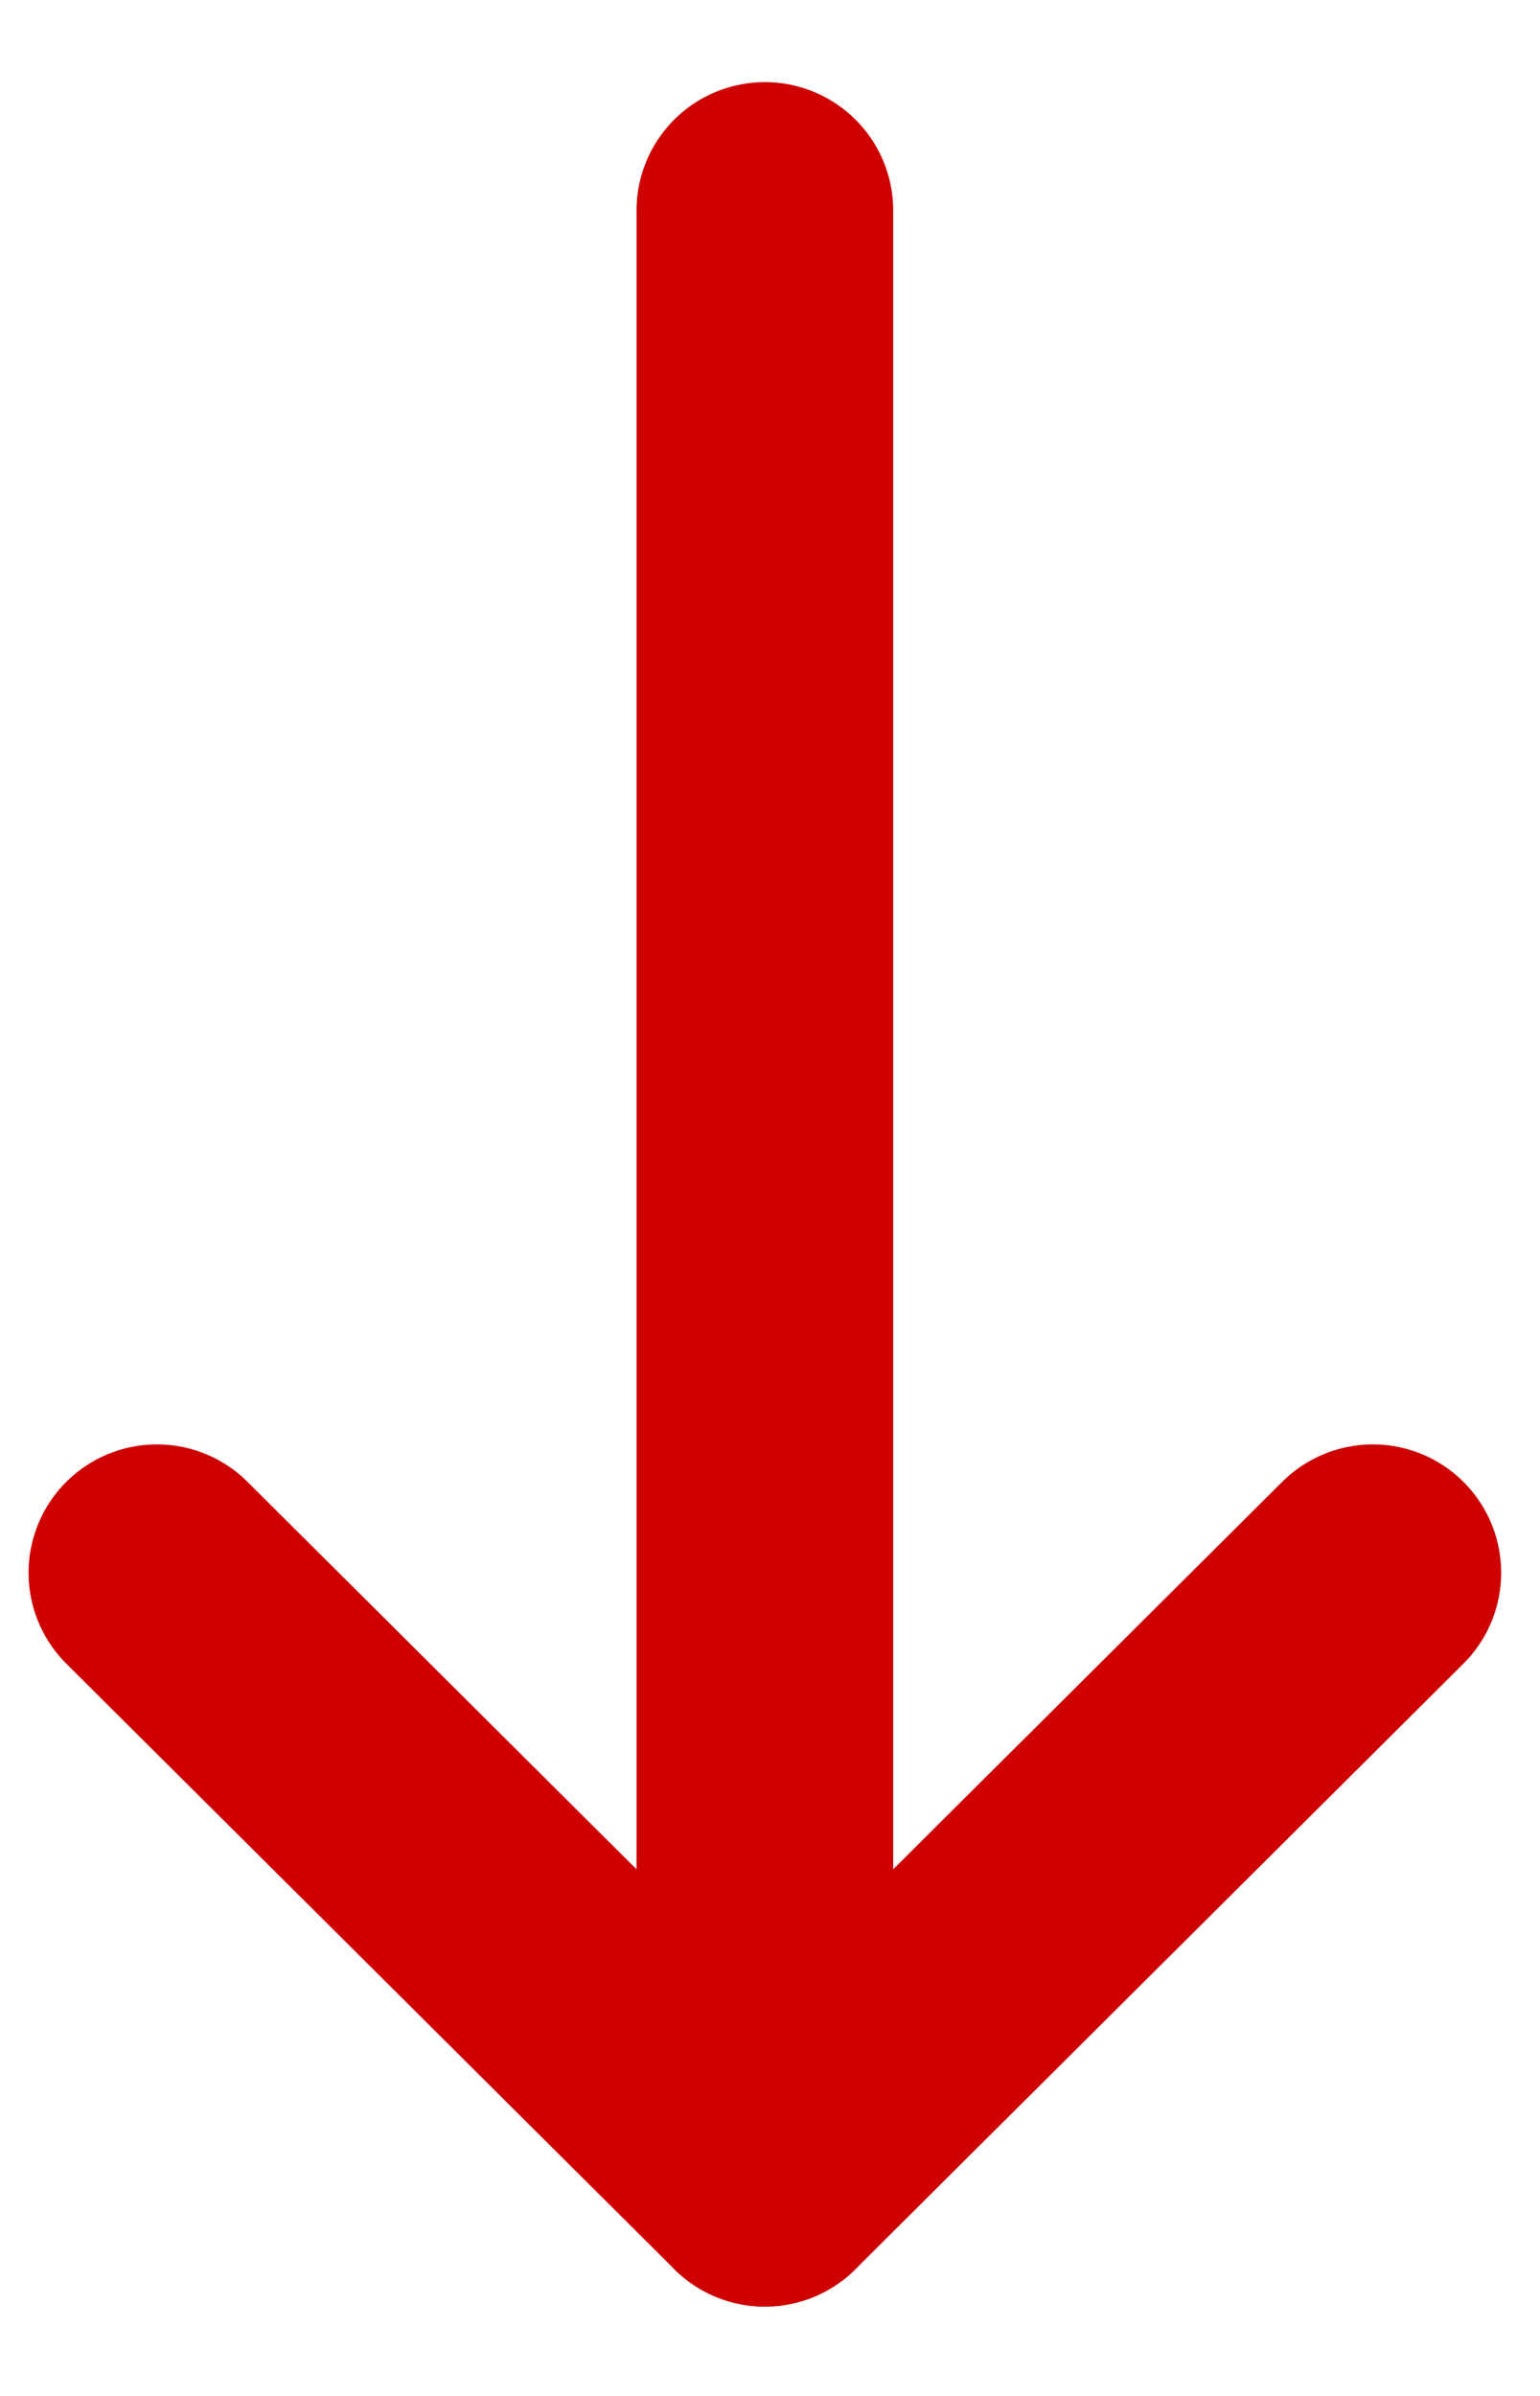
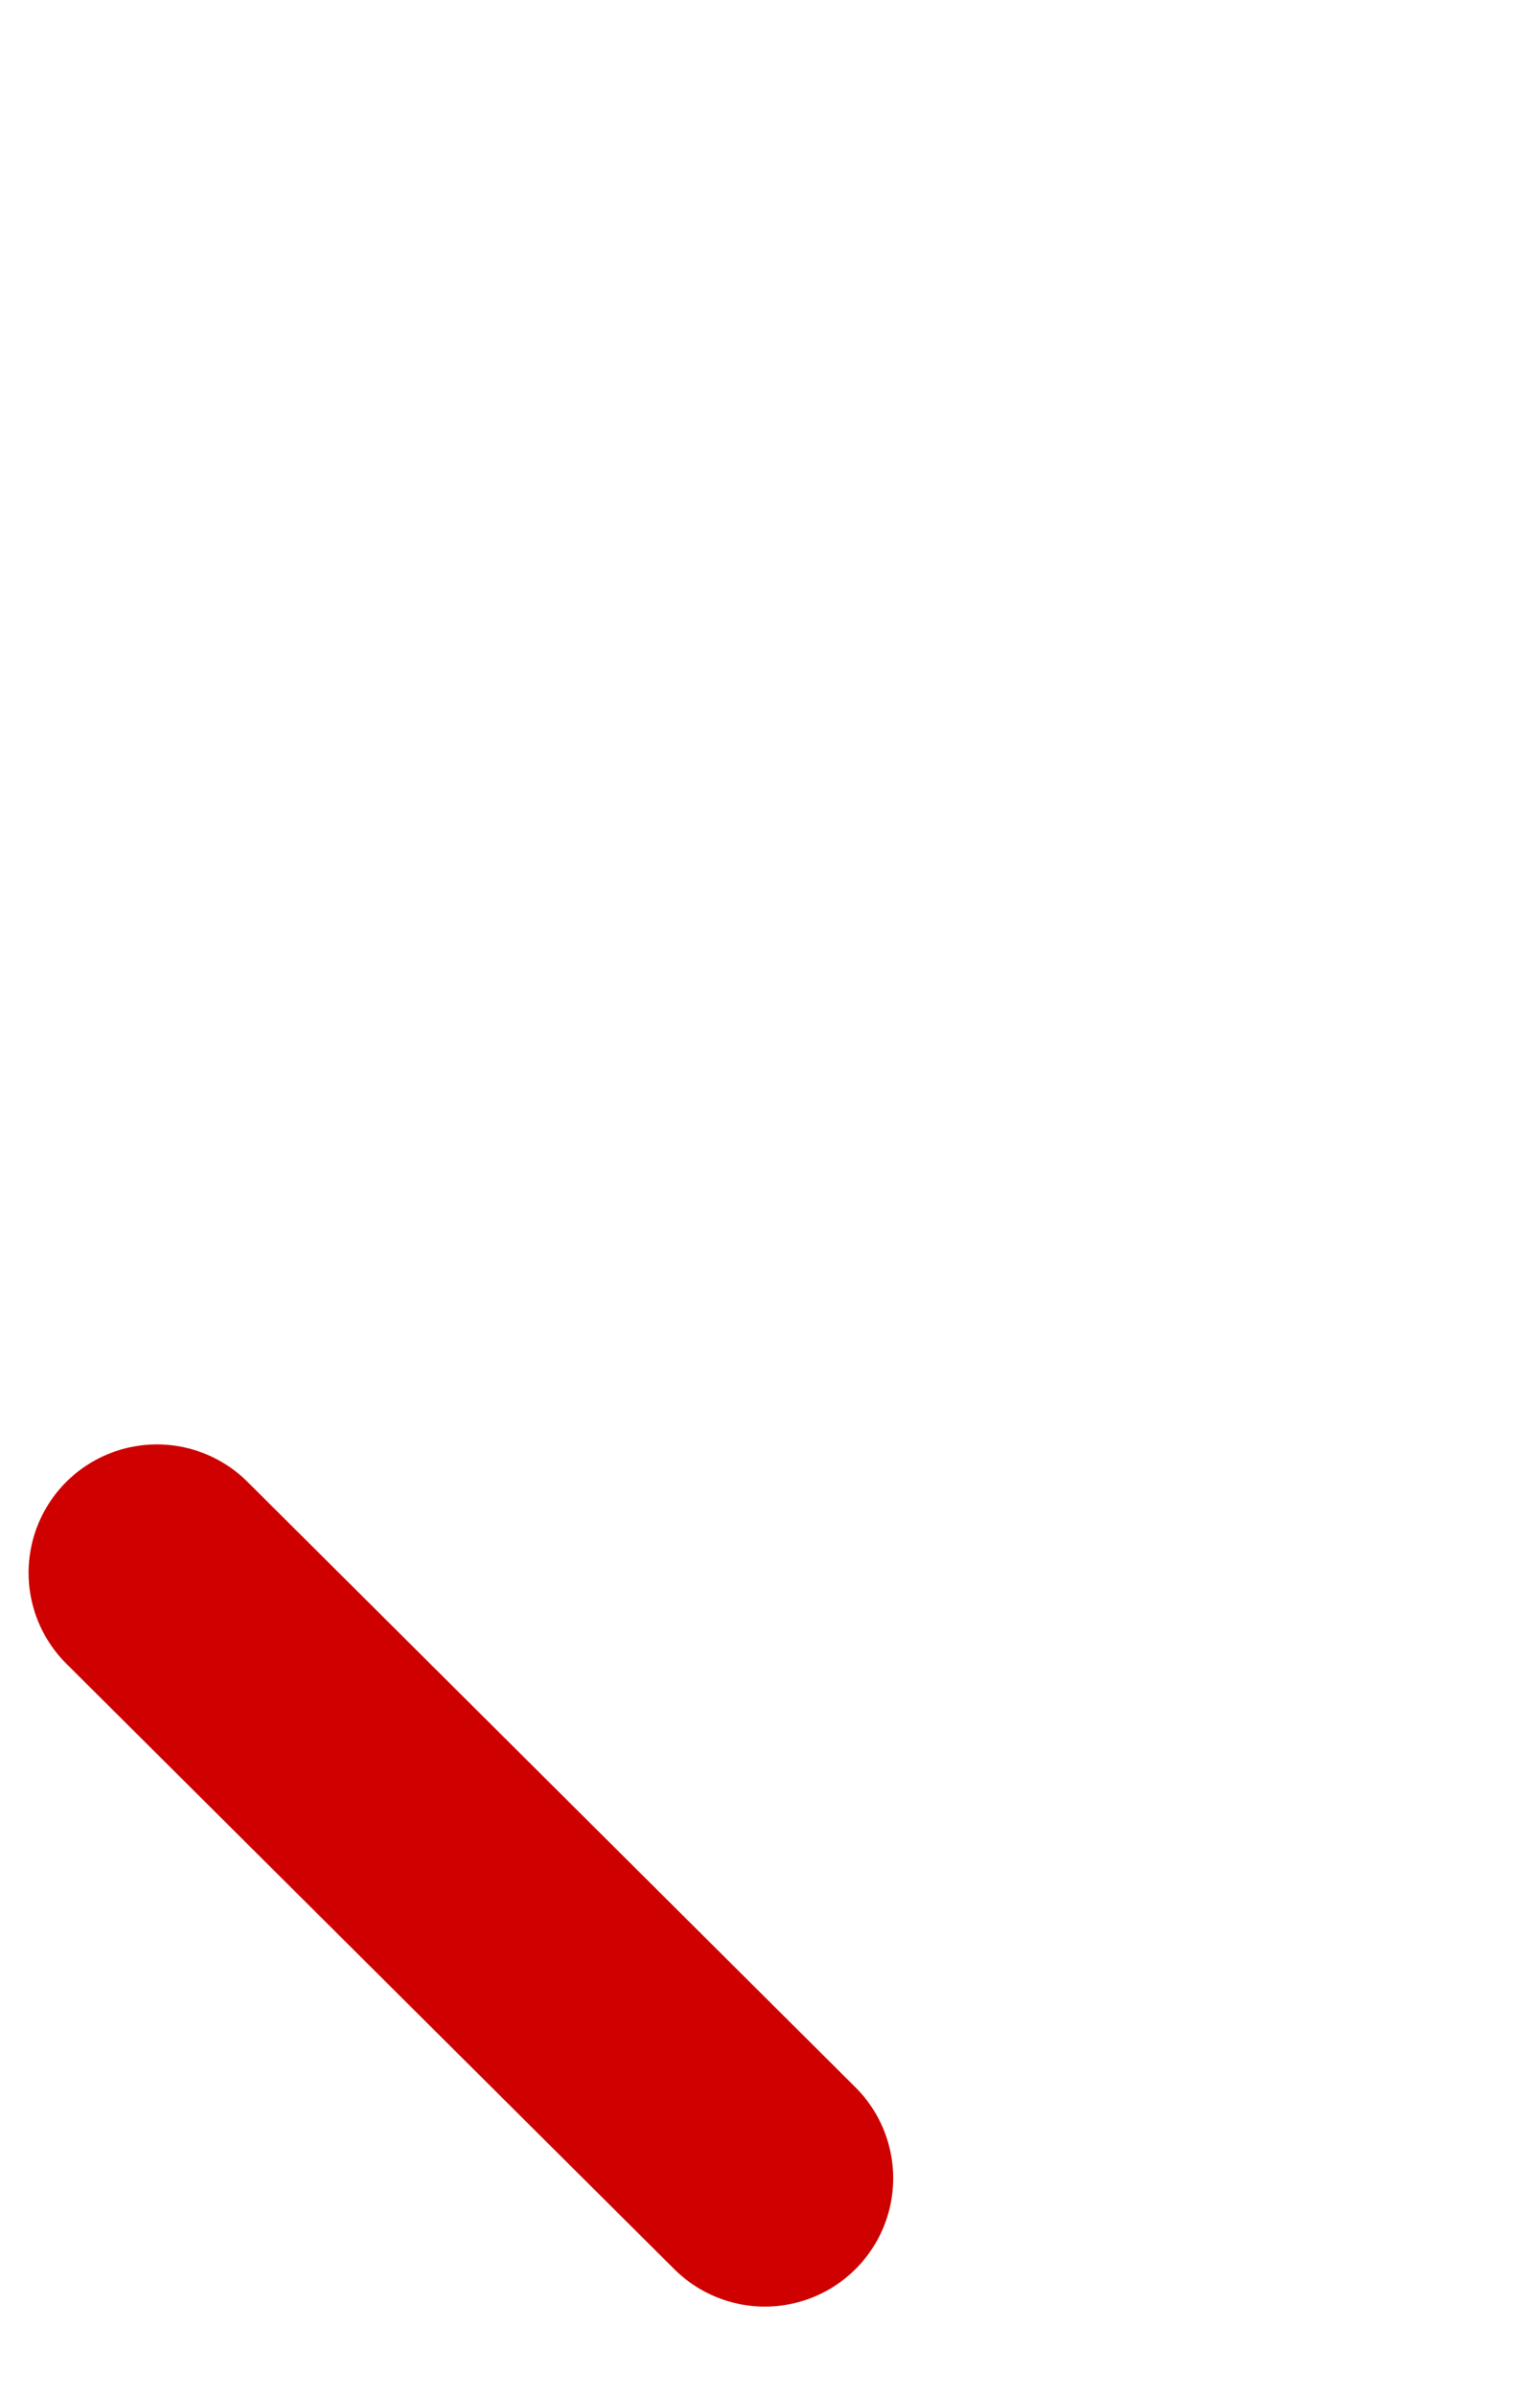
<svg xmlns="http://www.w3.org/2000/svg" width="9" height="14" viewBox="0 0 9 14" fill="none">
-   <path d="M4.47 1.23L4.47 11.843" stroke="#CE0000" stroke-width="1.5" stroke-linecap="round" />
-   <path d="M8.023 9.19L4.47 12.728" stroke="#CE0000" stroke-width="1.5" stroke-linecap="round" />
  <path d="M0.917 9.19L4.47 12.728" stroke="#CE0000" stroke-width="1.5" stroke-linecap="round" />
</svg>